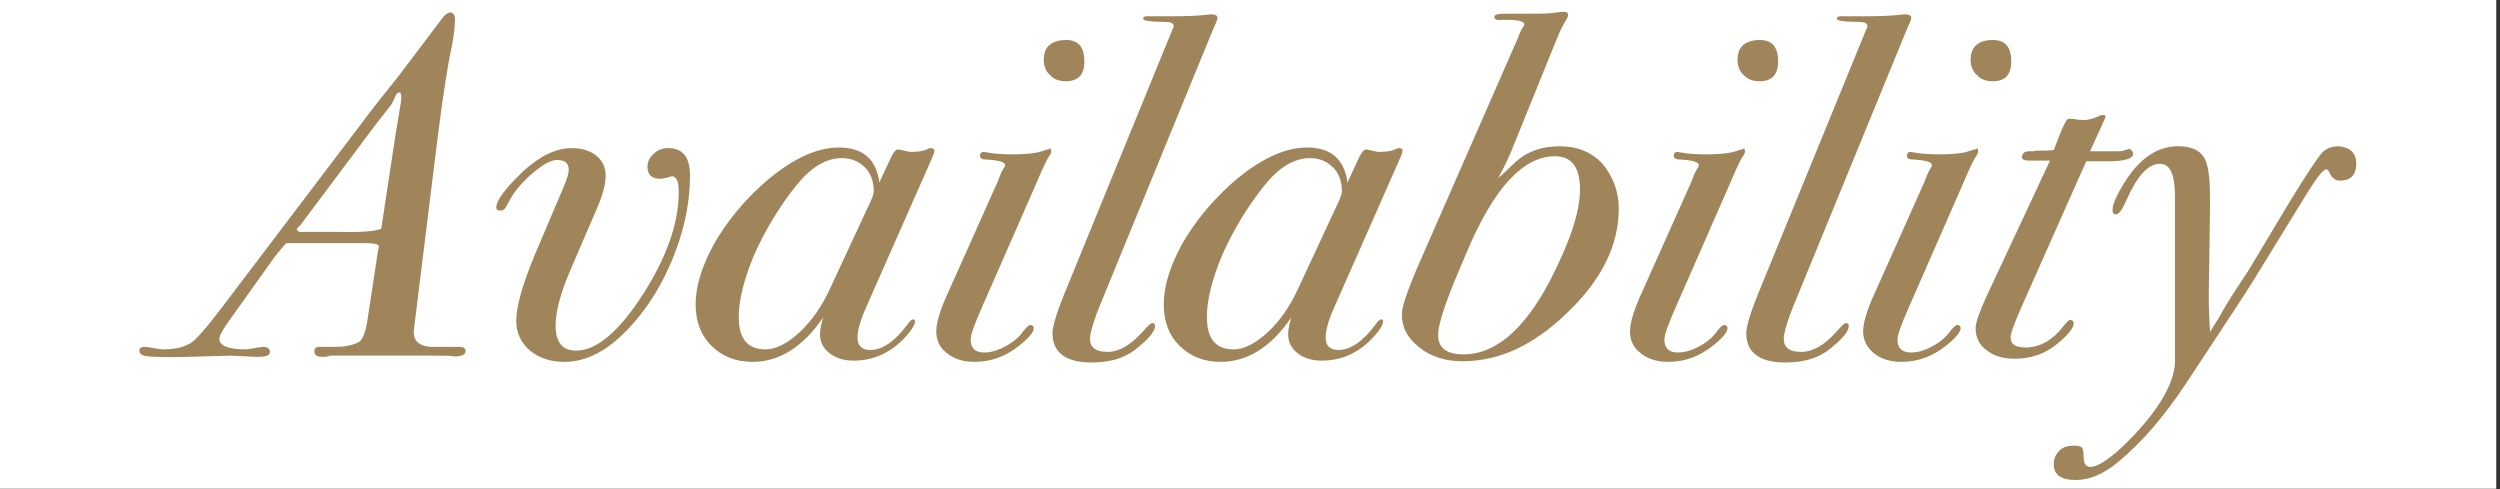
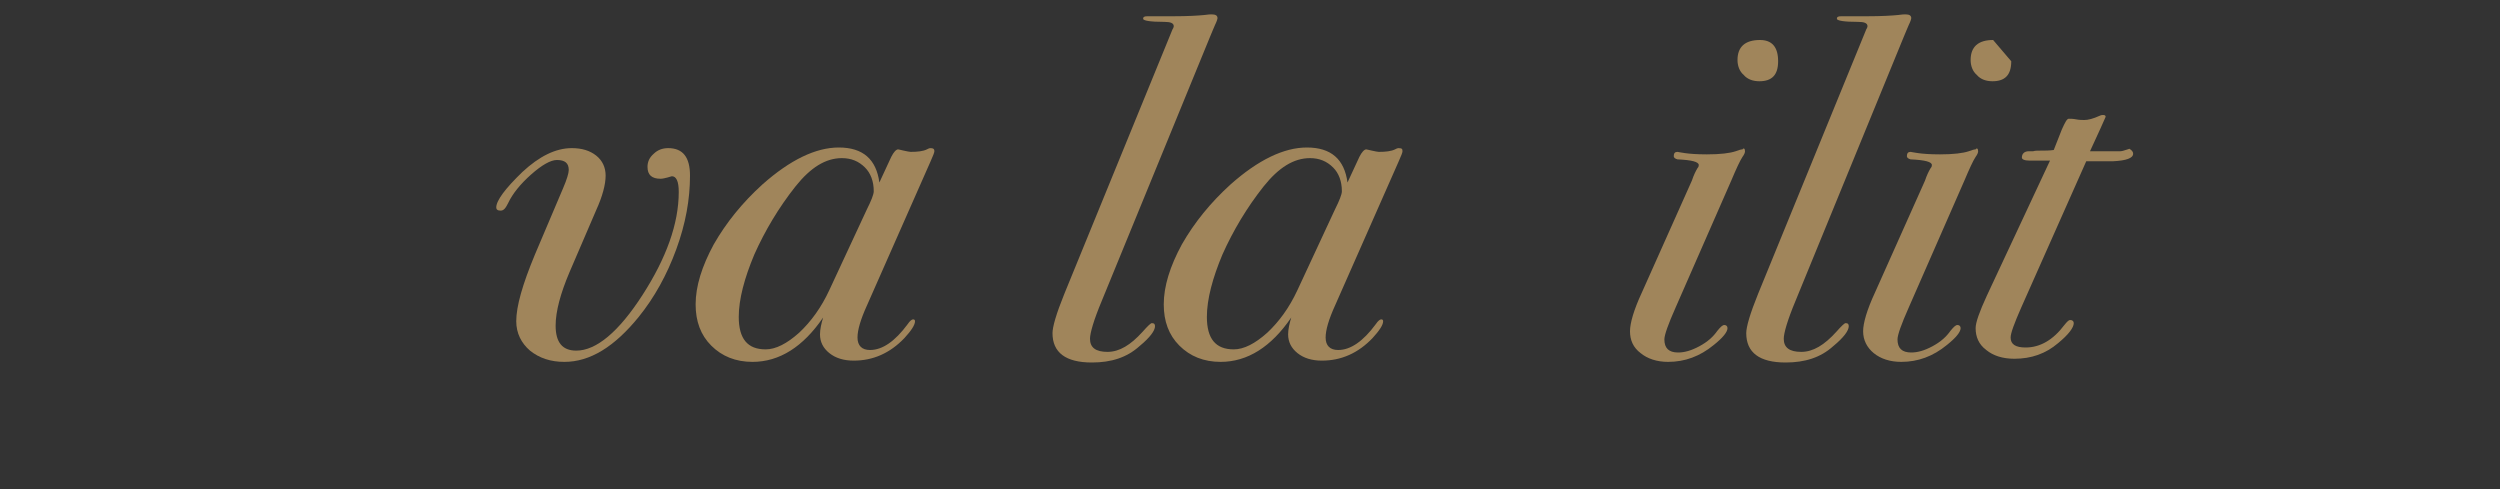
<svg xmlns="http://www.w3.org/2000/svg" version="1.1" id="Layer_1" x="0px" y="0px" viewBox="0 0 400 78.3" style="enable-background:new 0 0 400 78.3;" xml:space="preserve">
  <rect x="0" y="0" width="400" height="78.3" fill="#333333" stroke="none" />
  <style type="text/css">
	.st0{fill:#FFFFFF;}
	.st1{enable-background:new    ;}
	.st2{fill:#A0855B;}
</style>
-   <rect x="0" y="-0.3" class="st0" width="399.4" height="78.5" />
  <g class="st1">
-     <path class="st2" d="M74.5,56.2c0,0.6-0.9,0.9-2.6,0.9c1.9-0.1,0.9-0.2-3-0.2H63H52.8c-0.4,0.2-0.8,0.2-1.2,0.2   c-0.9,0-1.3-0.3-1.3-0.9c0-0.5,0.3-0.7,0.8-0.7c0.6,0,1.1,0,1.7,0h0.8c1.4,0,2.6-0.2,3.7-0.7c0.7-0.3,1.3-1.8,1.6-4.3L60.5,40   c0.1-0.2,0.1-0.4,0.1-0.6c0-0.4-0.9-0.5-2.8-0.5c-2.2,0-4.5,0-6.9,0c-2.4,0-3.7,0-3.9,0h-1.2c-0.3,0.3-1,1.1-2,2.4l-7.2,10.1   c-1,1.4-1.5,2.3-1.5,2.8c0,1.1,1.4,1.7,4.2,1.7c0.3,0,0.8-0.1,1.4-0.2c0.6-0.1,1.1-0.2,1.4-0.2c0.7,0,1.1,0.3,1.1,0.8   c0,0.6-0.7,0.8-2.1,0.8l-4.2-0.2l-7,0.2c-3.3,0.1-5.5,0-6.3-0.1c-0.9-0.1-1.3-0.4-1.3-0.9c0-0.4,0.3-0.6,0.8-0.6   c0.4,0,0.9,0.1,1.5,0.2c0.7,0.1,1.2,0.2,1.5,0.2c1.8,0,3.2-0.3,4.4-1c0.8-0.5,2.5-2.4,5-5.7l22.3-29.4c1.3-1.8,3.4-4.4,6.1-7.8   L70.7,3c0.5-0.7,1-1,1.3-1c0.5,0,0.8,0.4,0.8,1.1c0,1.2-0.2,2.6-0.5,4.3c-0.7,3.1-1.4,7.8-2.2,14l-3.4,27.5   c-0.3,2.5-0.5,3.9-0.5,4.2c0,1.5,0.9,2.3,2.8,2.4h4.6C74.2,55.5,74.5,55.8,74.5,56.2z M64.2,15.5c0-0.5-0.1-0.7-0.3-0.7   c-0.3,0-0.6,0.3-0.8,1c-0.3,0.6-0.5,1-0.7,1.2c-0.3,0.4-1.1,1.4-2.5,3.2l-8.3,11.1c-0.9,1.2-2.1,2.8-3.6,4.8   c-0.3,0.2-0.4,0.4-0.5,0.5c0,0.4,0.4,0.6,1.1,0.5h1.5H54c3.8,0.1,6.1-0.1,7-0.5l2.4-15.8c0.2-1,0.4-2.4,0.7-4.2   C64.2,16.1,64.2,15.7,64.2,15.5z" />
    <path class="st2" d="M110.4,28.1c0,3.8-0.7,7.7-2.2,11.8c-1.5,4.1-3.5,7.7-6,10.8c-3.9,4.8-7.8,7.2-11.9,7.2c-2.2,0-4-0.6-5.5-1.8   c-1.4-1.2-2.2-2.8-2.2-4.7c0-2.4,1-5.9,3-10.7l4.5-10.6c0.6-1.4,0.9-2.4,0.9-2.9c0-1.1-0.6-1.6-1.9-1.6c-1,0-2.4,0.8-4.1,2.3   c-1.7,1.5-3,3.1-3.7,4.6c-0.4,0.8-0.7,1.2-1.2,1.2c-0.5,0-0.7-0.2-0.7-0.5c0-1.1,1.4-3,4.2-5.7c2.7-2.5,5.3-3.8,7.9-3.8   c1.6,0,2.9,0.4,3.9,1.2c1,0.8,1.5,1.9,1.5,3.2c0,1.4-0.5,3.3-1.5,5.5l-4.3,10c-1.4,3.3-2.2,6.2-2.2,8.5c0,2.7,1.1,4,3.3,4   c3.2,0,6.8-3,10.6-8.9c3.8-5.9,5.8-11.4,5.8-16.5c0-1.7-0.4-2.5-1.1-2.5c-0.1,0-0.3,0.1-0.7,0.2c-0.4,0.1-0.8,0.2-1.1,0.2   c-1.4,0-2.1-0.6-2.1-1.9c0-0.8,0.3-1.5,1-2.1c0.6-0.6,1.4-0.9,2.3-0.9C109.3,23.7,110.4,25.2,110.4,28.1z" />
    <path class="st2" d="M149.5,24.2c0,0.2-0.2,0.7-0.6,1.6l-10.2,23.1c-1,2.2-1.5,3.9-1.5,5.1c0,1.3,0.7,2,2,2c2,0,4-1.4,6-4.1   c0.4-0.6,0.7-0.8,0.9-0.8c0.2,0,0.3,0.1,0.3,0.3c0,0.6-0.6,1.5-1.7,2.7c-2.3,2.4-5,3.6-8.1,3.6c-1.6,0-2.9-0.4-3.9-1.2   c-1-0.8-1.5-1.8-1.5-3c0-0.8,0.2-1.7,0.5-2.7c-3.2,4.7-7,7.1-11.3,7.1c-2.7,0-4.9-0.9-6.6-2.6s-2.5-3.9-2.5-6.6   c0-2.9,1-6.1,2.9-9.6c2-3.5,4.6-6.7,7.8-9.6c4.4-3.9,8.5-5.9,12.2-5.9c3.9,0,6,1.9,6.5,5.6l1.9-4.1c0.4-0.8,0.8-1.2,1.1-1.2   c0.1,0,0.4,0.1,0.9,0.2c0.5,0.1,0.9,0.2,1.1,0.2c1.1,0,2-0.1,2.6-0.4c0.2-0.1,0.4-0.2,0.5-0.2C149.3,23.7,149.5,23.8,149.5,24.2z    M139.8,30.6c0-1.6-0.5-2.9-1.4-3.8c-1-1-2.2-1.5-3.7-1.5c-2.6,0-5,1.5-7.4,4.5c-2.7,3.4-4.9,7.1-6.6,10.9c-1.6,3.8-2.5,7.2-2.5,10   c0,3.5,1.4,5.2,4.3,5.2c1.6,0,3.4-0.9,5.4-2.7c1.9-1.8,3.5-4,4.8-6.8l6-12.9C139.4,32.1,139.8,31.1,139.8,30.6z" />
-     <path class="st2" d="M168.2,24.2c0,0.2-0.1,0.5-0.4,0.9c-0.4,0.6-1,1.9-1.8,3.8l-8.9,20.3c-1.2,2.7-1.8,4.4-1.8,5.1   c0,1.4,0.7,2.1,2.2,2.1c1,0,2.1-0.3,3.4-1c1.3-0.7,2.2-1.5,2.9-2.5c0.5-0.6,0.8-0.9,1.1-0.9c0.3,0,0.5,0.2,0.5,0.5   c0,0.6-0.7,1.5-2.2,2.7c-2.2,1.8-4.6,2.7-7.3,2.7c-1.8,0-3.3-0.5-4.4-1.4c-1.2-0.9-1.7-2.1-1.7-3.5c0-1.3,0.6-3.4,1.9-6.2l8-17.9   c0.3-0.9,0.6-1.5,0.9-2c0.2-0.2,0.2-0.4,0.2-0.5c0-0.5-1.1-0.8-3.4-0.9c-0.4-0.1-0.6-0.3-0.6-0.5c0-0.5,0.2-0.7,0.6-0.7   c0.1,0,0.4,0.1,1.2,0.2c0.7,0.1,1.9,0.2,3.5,0.2c2.2,0,3.7-0.2,4.6-0.5c0.5-0.2,0.9-0.3,1.1-0.3C168,23.6,168.2,23.8,168.2,24.2z    M173.5,9.8c0,2.2-1,3.2-3,3.2c-1,0-1.9-0.3-2.5-1c-0.7-0.6-1-1.5-1-2.4c0-2.1,1.2-3.2,3.6-3.2C172.5,6.4,173.5,7.5,173.5,9.8z" />
    <path class="st2" d="M194.8,2.9c0,0.1-0.1,0.5-0.4,1.1c-0.2,0.4-0.4,1-0.8,1.9l-17.3,42.2c-1.3,3.1-1.9,5.2-1.9,6.1   c0,1.4,0.9,2.1,2.8,2.1s3.7-1.1,5.6-3.2c0.8-0.9,1.3-1.4,1.5-1.4c0.4,0,0.5,0.2,0.5,0.5c0,0.7-0.8,1.8-2.5,3.2   c-2,1.8-4.5,2.6-7.6,2.6c-4.2,0-6.3-1.6-6.3-4.7c0-1,0.6-3.1,1.9-6.3l17.3-42.3c0.2-0.3,0.2-0.5,0.2-0.5c0-0.5-0.5-0.7-1.5-0.7   c-2.3,0-3.4-0.2-3.4-0.5c0-0.3,0.2-0.4,0.7-0.4s1.2,0,2.1,0c1,0,1.7,0,2.1,0c2.2,0,3.9-0.1,4.9-0.2c0.6-0.1,1-0.1,1.2-0.1   C194.5,2.3,194.8,2.5,194.8,2.9z" />
    <path class="st2" d="M224.4,24.2c0,0.2-0.2,0.7-0.6,1.6l-10.2,23.1c-1,2.2-1.5,3.9-1.5,5.1c0,1.3,0.7,2,2,2c2,0,4-1.4,6-4.1   c0.4-0.6,0.7-0.8,0.9-0.8c0.2,0,0.3,0.1,0.3,0.3c0,0.6-0.6,1.5-1.7,2.7c-2.3,2.4-5,3.6-8.1,3.6c-1.6,0-2.9-0.4-3.9-1.2   c-1-0.8-1.5-1.8-1.5-3c0-0.8,0.2-1.7,0.5-2.7c-3.2,4.7-7,7.1-11.3,7.1c-2.7,0-4.9-0.9-6.6-2.6s-2.5-3.9-2.5-6.6   c0-2.9,1-6.1,2.9-9.6c2-3.5,4.6-6.7,7.8-9.6c4.4-3.9,8.5-5.9,12.2-5.9c3.9,0,6,1.9,6.5,5.6l1.9-4.1c0.4-0.8,0.8-1.2,1.1-1.2   c0.1,0,0.4,0.1,0.9,0.2c0.5,0.1,0.9,0.2,1.1,0.2c1.1,0,2-0.1,2.6-0.4c0.2-0.1,0.4-0.2,0.5-0.2C224.3,23.7,224.4,23.8,224.4,24.2z    M214.7,30.6c0-1.6-0.5-2.9-1.4-3.8c-1-1-2.2-1.5-3.7-1.5c-2.6,0-5,1.5-7.4,4.5c-2.7,3.4-4.9,7.1-6.6,10.9c-1.6,3.8-2.5,7.2-2.5,10   c0,3.5,1.4,5.2,4.3,5.2c1.6,0,3.4-0.9,5.4-2.7c1.9-1.8,3.5-4,4.8-6.8l6-12.9C214.3,32.1,214.7,31.1,214.7,30.6z" />
-     <path class="st2" d="M259,33.4c0,5.8-2.7,11.3-8.1,16.5c-5.4,5.3-11,7.9-16.9,7.9c-2.7,0-5-0.7-6.9-2.2c-1.9-1.5-2.8-3.2-2.8-5.3   c0-1.2,0.8-3.5,2.3-7.1l16.3-37.2c0.2-0.6,0.4-1,0.6-1.4c0.3-0.4,0.4-0.6,0.4-0.7c0-0.6-1.4-0.8-4.2-0.7c-0.4,0-0.6-0.2-0.6-0.5   c0-0.4,0.6-0.5,1.9-0.5c4.3,0,6.7,0,7.2-0.1l1.6-0.2h0.5c0.4,0,0.6,0.2,0.6,0.5c0,0.2-0.1,0.4-0.2,0.6c-0.5,0.8-1.1,1.9-1.6,3.2   l-7.3,18c-0.5,1.2-1.2,2.7-2.1,4.3c0.3-0.3,0.6-0.5,0.8-0.7l2-1.9c1.9-1.7,4.2-2.5,7.1-2.5c2.7,0,5,0.9,6.8,2.8   C258.1,28.3,259,30.6,259,33.4z M252.8,30.3c0-3.5-1.3-5.3-4-5.3c-5.1,0-9.8,5.1-14.1,15.3l-1.9,4.5c-1.8,4.4-2.7,7.3-2.7,8.8   c0,2.1,1.4,3.1,4.1,3.1c5,0,9.6-3.9,13.7-11.6C251.1,38.9,252.8,34,252.8,30.3z" />
    <path class="st2" d="M279.2,24.2c0,0.2-0.1,0.5-0.4,0.9c-0.4,0.6-1,1.9-1.8,3.8l-8.9,20.3c-1.2,2.7-1.8,4.4-1.8,5.1   c0,1.4,0.7,2.1,2.2,2.1c1,0,2.1-0.3,3.4-1c1.3-0.7,2.2-1.5,2.9-2.5c0.5-0.6,0.8-0.9,1.1-0.9c0.3,0,0.5,0.2,0.5,0.5   c0,0.6-0.7,1.5-2.2,2.7c-2.2,1.8-4.6,2.7-7.3,2.7c-1.8,0-3.3-0.5-4.4-1.4c-1.2-0.9-1.7-2.1-1.7-3.5c0-1.3,0.6-3.4,1.9-6.2l8-17.9   c0.3-0.9,0.6-1.5,0.9-2c0.2-0.2,0.2-0.4,0.2-0.5c0-0.5-1.1-0.8-3.4-0.9c-0.4-0.1-0.6-0.3-0.6-0.5c0-0.5,0.2-0.7,0.6-0.7   c0.1,0,0.4,0.1,1.2,0.2c0.7,0.1,1.9,0.2,3.5,0.2c2.2,0,3.7-0.2,4.6-0.5c0.5-0.2,0.9-0.3,1.1-0.3C279,23.6,279.2,23.8,279.2,24.2z    M284.5,9.8c0,2.2-1,3.2-3,3.2c-1,0-1.9-0.3-2.5-1c-0.7-0.6-1-1.5-1-2.4c0-2.1,1.2-3.2,3.6-3.2C283.5,6.4,284.5,7.5,284.5,9.8z" />
    <path class="st2" d="M305.8,2.9c0,0.1-0.1,0.5-0.4,1.1c-0.2,0.4-0.4,1-0.8,1.9l-17.3,42.2c-1.3,3.1-1.9,5.2-1.9,6.1   c0,1.4,0.9,2.1,2.8,2.1s3.7-1.1,5.6-3.2c0.8-0.9,1.3-1.4,1.5-1.4c0.4,0,0.5,0.2,0.5,0.5c0,0.7-0.8,1.8-2.5,3.2   c-2,1.8-4.5,2.6-7.6,2.6c-4.2,0-6.3-1.6-6.3-4.7c0-1,0.6-3.1,1.9-6.3l17.3-42.3c0.2-0.3,0.2-0.5,0.2-0.5c0-0.5-0.5-0.7-1.5-0.7   c-2.3,0-3.4-0.2-3.4-0.5c0-0.3,0.2-0.4,0.7-0.4c0.5,0,1.2,0,2.1,0c1,0,1.7,0,2.1,0c2.2,0,3.9-0.1,4.9-0.2c0.6-0.1,1-0.1,1.2-0.1   C305.5,2.3,305.8,2.5,305.8,2.9z" />
-     <path class="st2" d="M316.5,24.2c0,0.2-0.1,0.5-0.4,0.9c-0.4,0.6-1,1.9-1.8,3.8l-8.9,20.3c-1.2,2.7-1.8,4.4-1.8,5.1   c0,1.4,0.7,2.1,2.2,2.1c1,0,2.1-0.3,3.4-1c1.3-0.7,2.2-1.5,2.9-2.5c0.5-0.6,0.8-0.9,1.1-0.9c0.3,0,0.5,0.2,0.5,0.5   c0,0.6-0.7,1.5-2.2,2.7c-2.2,1.8-4.6,2.7-7.3,2.7c-1.8,0-3.3-0.5-4.4-1.4s-1.7-2.1-1.7-3.5c0-1.3,0.6-3.4,1.9-6.2l8-17.9   c0.3-0.9,0.6-1.5,0.9-2c0.2-0.2,0.2-0.4,0.2-0.5c0-0.5-1.1-0.8-3.4-0.9c-0.4-0.1-0.6-0.3-0.6-0.5c0-0.5,0.2-0.7,0.6-0.7   c0.1,0,0.4,0.1,1.2,0.2c0.7,0.1,1.9,0.2,3.5,0.2c2.2,0,3.7-0.2,4.6-0.5c0.5-0.2,0.9-0.3,1.1-0.3C316.3,23.6,316.5,23.8,316.5,24.2z    M321.8,9.8c0,2.2-1,3.2-3,3.2c-1,0-1.9-0.3-2.5-1c-0.7-0.6-1-1.5-1-2.4c0-2.1,1.2-3.2,3.6-3.2C320.8,6.4,321.8,7.5,321.8,9.8z" />
+     <path class="st2" d="M316.5,24.2c0,0.2-0.1,0.5-0.4,0.9c-0.4,0.6-1,1.9-1.8,3.8l-8.9,20.3c-1.2,2.7-1.8,4.4-1.8,5.1   c0,1.4,0.7,2.1,2.2,2.1c1,0,2.1-0.3,3.4-1c1.3-0.7,2.2-1.5,2.9-2.5c0.5-0.6,0.8-0.9,1.1-0.9c0.3,0,0.5,0.2,0.5,0.5   c0,0.6-0.7,1.5-2.2,2.7c-2.2,1.8-4.6,2.7-7.3,2.7c-1.8,0-3.3-0.5-4.4-1.4s-1.7-2.1-1.7-3.5c0-1.3,0.6-3.4,1.9-6.2l8-17.9   c0.3-0.9,0.6-1.5,0.9-2c0.2-0.2,0.2-0.4,0.2-0.5c0-0.5-1.1-0.8-3.4-0.9c-0.4-0.1-0.6-0.3-0.6-0.5c0-0.5,0.2-0.7,0.6-0.7   c0.1,0,0.4,0.1,1.2,0.2c0.7,0.1,1.9,0.2,3.5,0.2c2.2,0,3.7-0.2,4.6-0.5c0.5-0.2,0.9-0.3,1.1-0.3C316.3,23.6,316.5,23.8,316.5,24.2z    M321.8,9.8c0,2.2-1,3.2-3,3.2c-1,0-1.9-0.3-2.5-1c-0.7-0.6-1-1.5-1-2.4c0-2.1,1.2-3.2,3.6-3.2z" />
    <path class="st2" d="M341.3,24.6c0,0.7-1.1,1.1-3.2,1.2h-2.9h-1.4l-10.4,23.4c-1.1,2.5-1.7,4.1-1.7,4.8c0,1.1,0.8,1.6,2.4,1.6   c2.3,0,4.4-1.2,6.2-3.6c0.4-0.5,0.7-0.8,0.9-0.8c0.4,0,0.6,0.2,0.6,0.5c0,0.7-0.8,1.8-2.5,3.2c-2,1.7-4.3,2.5-7,2.5   c-1.9,0-3.4-0.5-4.5-1.4c-1.2-0.9-1.7-2.1-1.7-3.5c0-0.9,0.6-2.6,1.8-5.2l10.1-21.6h-3.2c-0.9,0-1.3-0.2-1.3-0.5c0-0.6,0.4-1,1.1-1   h0.7c0.3-0.1,0.7-0.1,1.2-0.1c0.7,0,1.4,0,2.1-0.1l1.3-3.3c0.5-1.1,0.8-1.7,1.1-1.7c0.3,0,0.7,0,1.2,0.1s1,0.1,1.3,0.1   c0.6,0,1.4-0.2,2.5-0.7c0.2-0.1,0.4-0.1,0.5-0.1c0.3,0,0.4,0.1,0.4,0.3l-0.8,1.8l-1.7,3.7h1.9h2.9c0.3,0,0.6-0.1,0.9-0.2   c0.4-0.1,0.6-0.2,0.6-0.2C341,24,341.3,24.2,341.3,24.6z" />
-     <path class="st2" d="M377,26.2c0,1.8-0.9,2.7-2.6,2.7c-0.8,0-1.4-0.5-1.8-1.5c-0.1-0.2-0.2-0.3-0.4-0.3c-0.5,0-1.6,1.4-3.3,4.2   l-8,13c-0.3,0.6-3.9,6.1-10.9,16.7c-3.6,5.5-7.3,9.8-11.2,13c-2.3,1.9-4.5,2.8-6.7,2.8c-2.3,0-3.5-0.8-3.5-2.5   c0-0.9,0.3-1.6,0.9-2.2s1.4-0.8,2.3-0.8c0.7,0,1.1,0.1,1.3,0.3c0.2,0.2,0.3,0.8,0.3,1.9c0.1,0.8,0.4,1.2,1.1,1.2   c0.9,0,2.3-0.8,4.3-2.5c1.9-1.7,3.7-3.6,5.4-5.8c2.6-3.4,3.8-6.3,3.8-8.7c0-0.7,0-1.4,0-1.9v-1.9V31.5c0-3.6-0.8-5.3-2.4-5.3   c-1.9,0-3.7,2-5.4,5.9c-0.6,1.4-1.2,2.2-1.6,2.2c-0.4,0-0.6-0.2-0.6-0.7c0-1,0.8-2.7,2.3-5c2.3-3.4,5-5.2,8.2-5.2   c2.3,0,3.8,0.8,4.4,2.3c0.5,1.2,0.7,3.2,0.7,5.9v2.1l-0.2,13.7c0,1.9,0.1,3.8,0.2,5.7l1.2-1.9c0.5-0.9,1.3-2.3,2.5-4.2l2.5-3.8   l6.6-11c2.5-4.1,4.2-6.6,4.9-7.5c0.7-0.9,1.7-1.3,2.9-1.3C376.1,23.6,377,24.5,377,26.2z" />
  </g>
</svg>